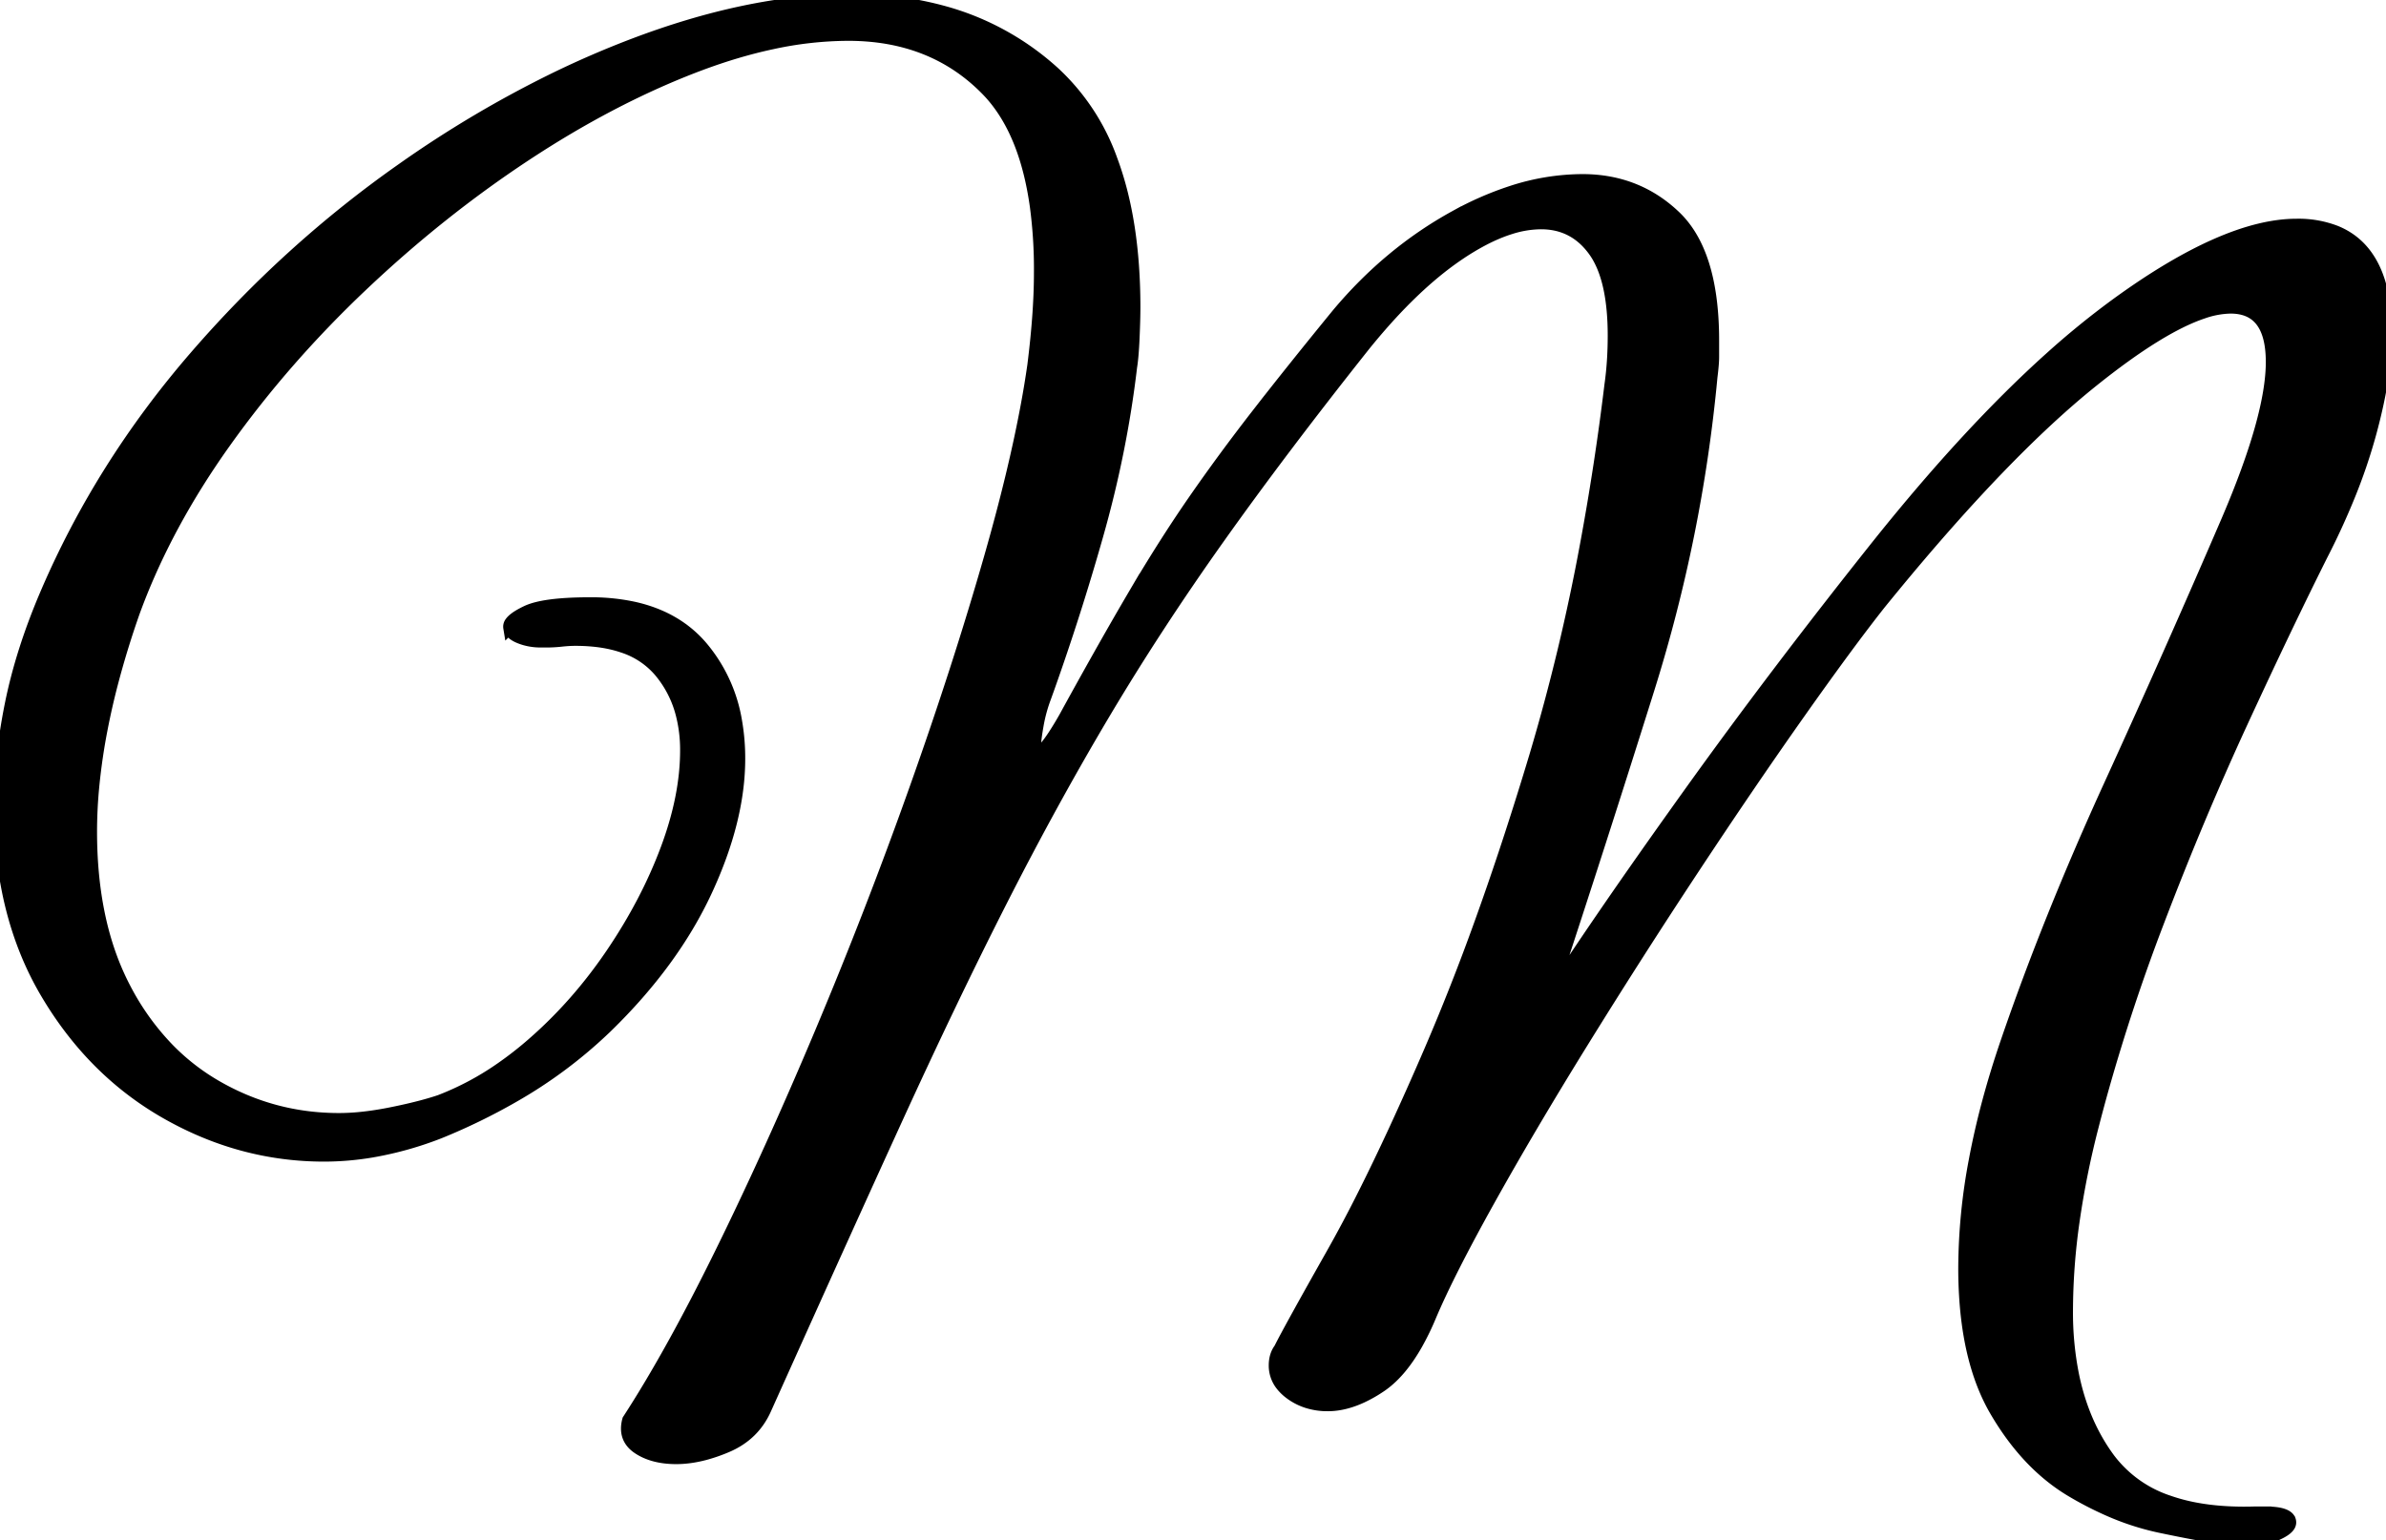
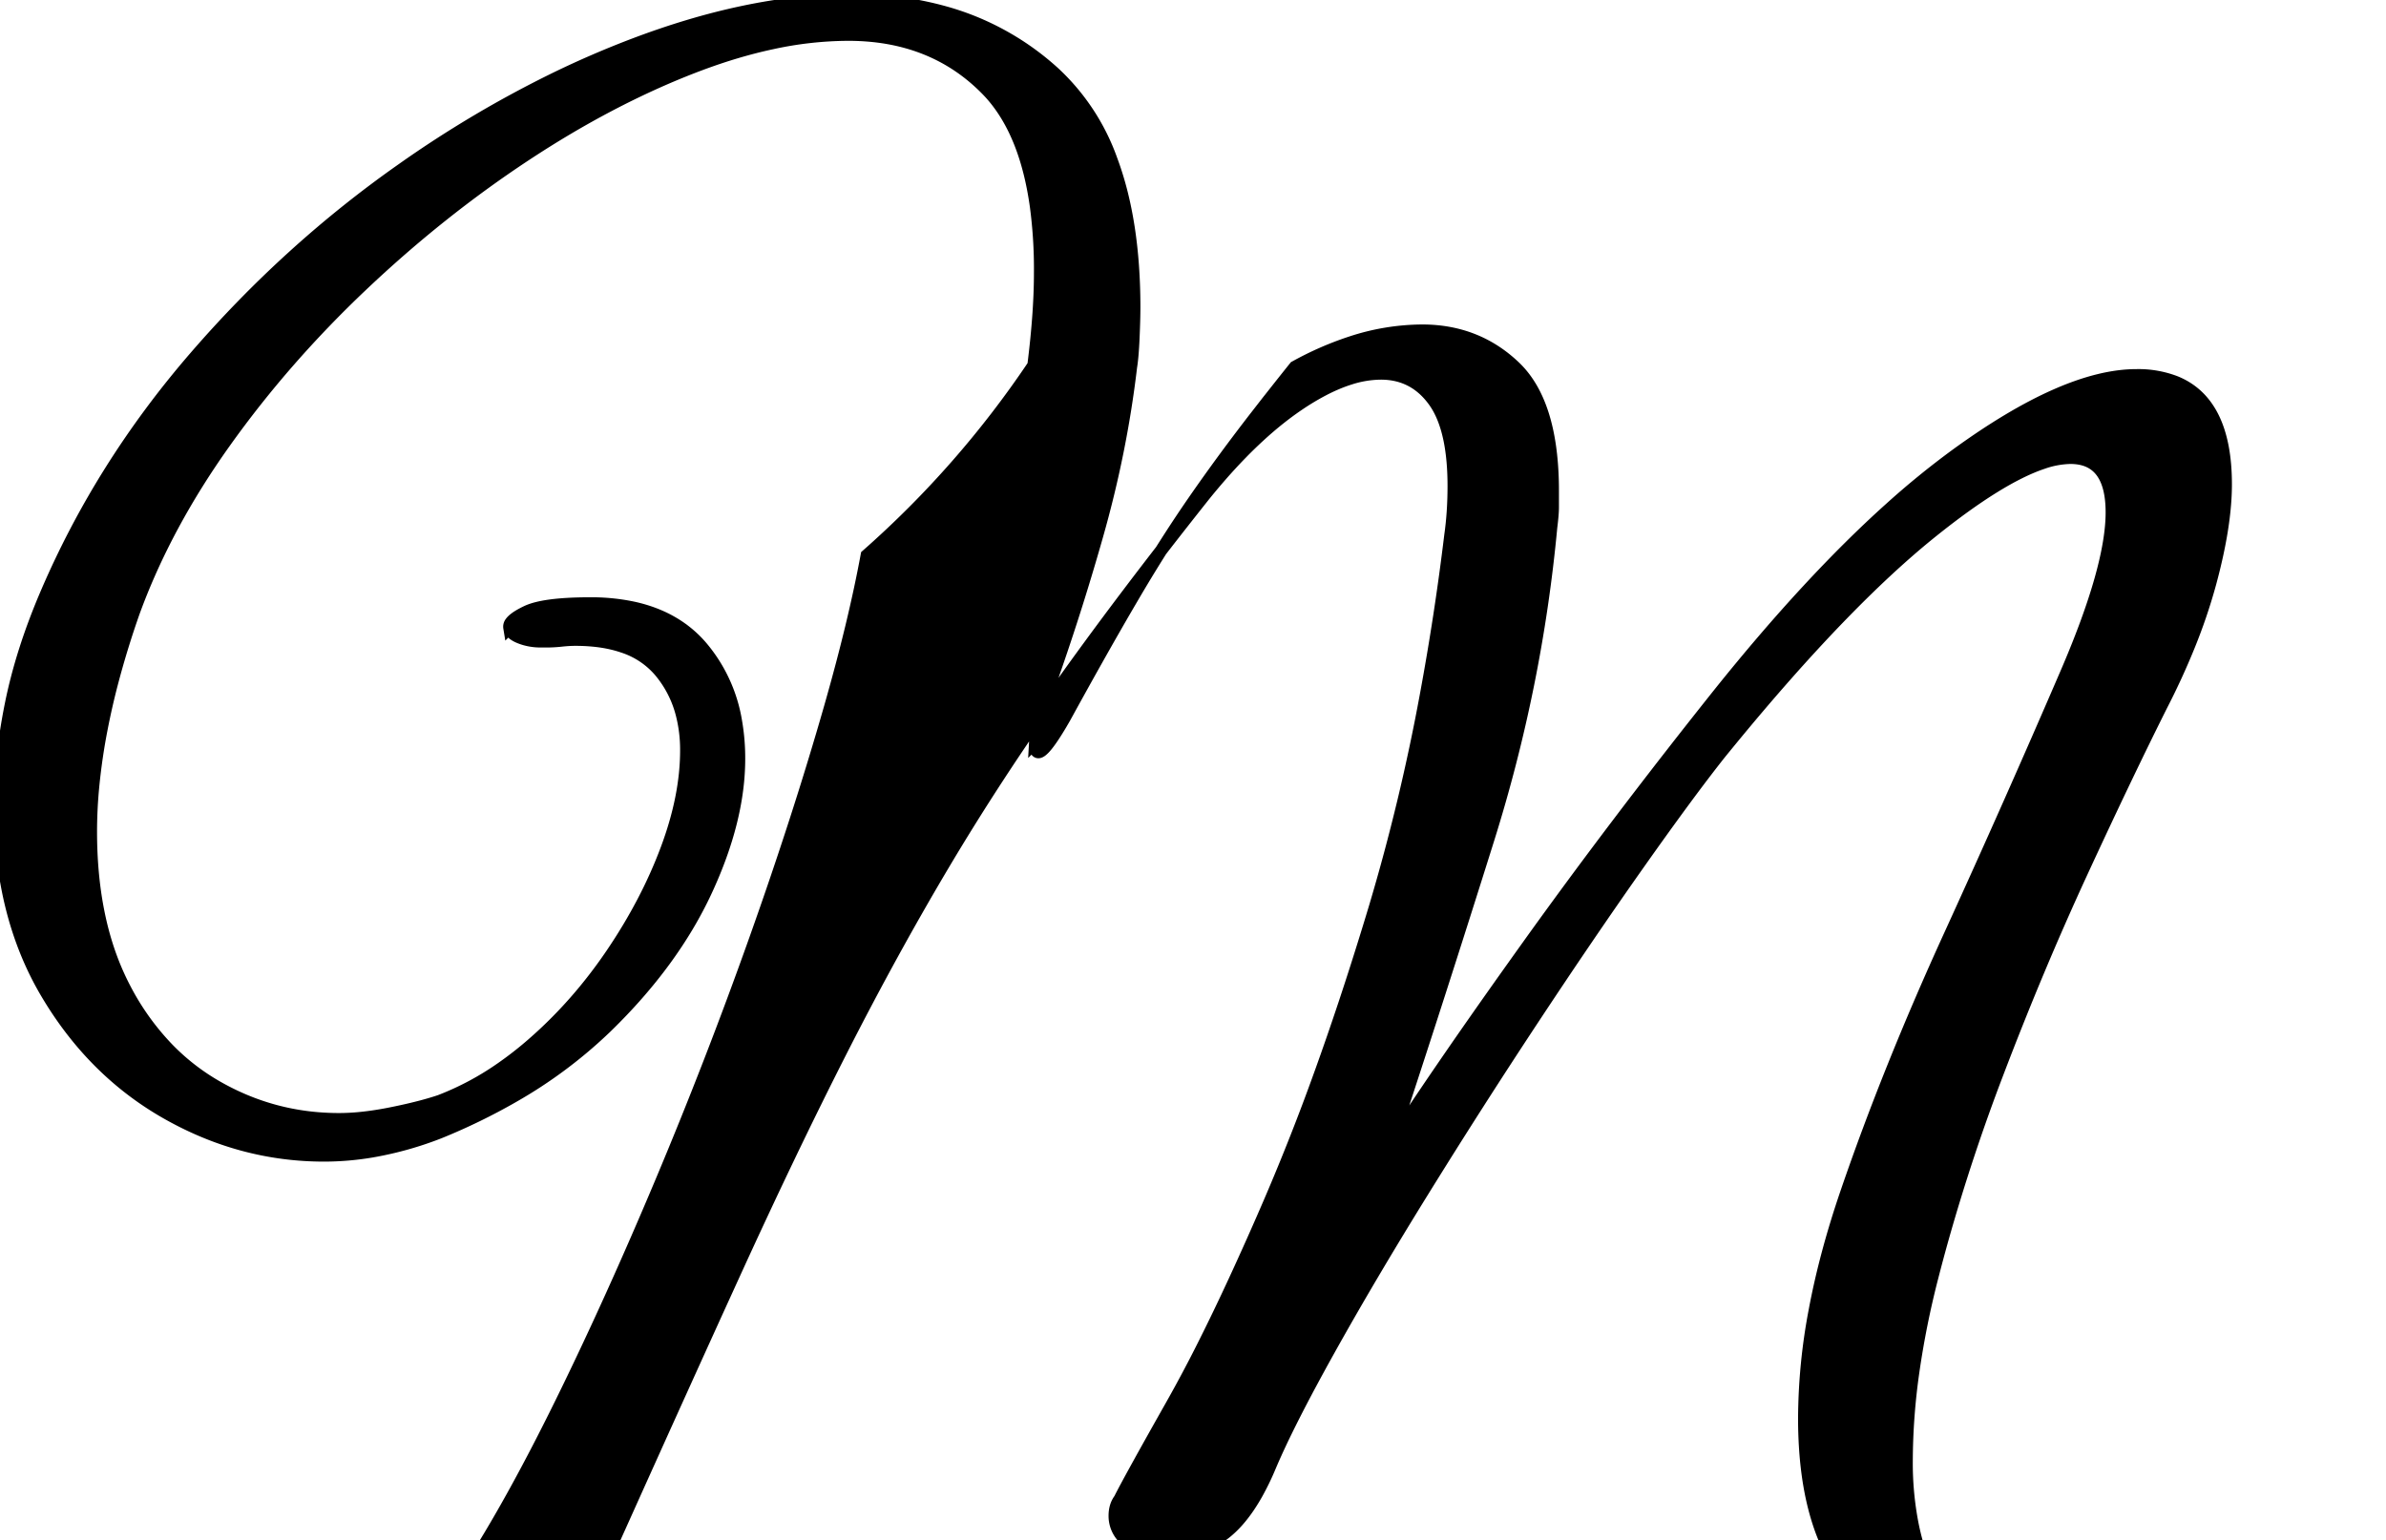
<svg xmlns="http://www.w3.org/2000/svg" width="184.704" height="119.254" style="background-color:#fff">
-   <path fill-rule="evenodd" stroke="#000" stroke-linecap="round" stroke-width=".945" d="M42.24 49.665h-.384a4.409 4.409 0 0 1-1.259-.176 4.028 4.028 0 0 1-.405-.144 2.238 2.238 0 0 1-.313-.158q-.393-.242-.446-.569a.65.65 0 0 1-.009-.105.534.534 0 0 1 .112-.307q.234-.33.953-.706a8.3 8.3 0 0 1 .279-.139q1.322-.63 4.812-.64a39.514 39.514 0 0 1 .116 0 15.579 15.579 0 0 1 3.319.331q2.14.467 3.722 1.592a8.719 8.719 0 0 1 1.599 1.469 11.924 11.924 0 0 1 2.64 5.761 16.535 16.535 0 0 1 .24 2.879q0 4.736-2.56 10.24-2.56 5.504-7.68 10.496a36.269 36.269 0 0 1-7.238 5.419 47.116 47.116 0 0 1-5.69 2.773 26.844 26.844 0 0 1-5.242 1.473 22.215 22.215 0 0 1-3.718.319q-6.4 0-12.16-3.264t-9.344-9.344Q0 70.785 0 62.465q0-3.712.832-7.872t2.752-8.64q4.224-9.856 11.456-18.24 7.232-8.384 16.064-14.592a86.13 86.13 0 0 1 11.984-7.1 73.93 73.93 0 0 1 5.936-2.564Q57.802.119 65.385.005a35.58 35.58 0 0 1 .535-.004 26.137 26.137 0 0 1 7.538 1.04A20.904 20.904 0 0 1 81.6 5.633a16.972 16.972 0 0 1 4.456 6.799q1.752 4.713 1.752 11.377 0 .896-.064 2.368t-.192 2.24q-.768 6.528-2.624 13.056a189.223 189.223 0 0 1-3.761 11.79 173.279 173.279 0 0 1-.271.754q-.384 1.024-.576 2.112a29.199 29.199 0 0 0-.075.442q-.096.602-.113.911a2.189 2.189 0 0 0-.004.119 2.445 2.445 0 0 0 .008.201q.027.326.151.41a.17.17 0 0 0 .097.029q.461 0 1.753-2.179a37.459 37.459 0 0 0 .295-.509 455.913 455.913 0 0 1 2.466-4.447q1.514-2.693 2.846-4.961a128.184 128.184 0 0 1 2.79-4.54 103.152 103.152 0 0 1 1.882-2.82q2.304-3.328 4.992-6.784a339.255 339.255 0 0 1 2.832-3.588q1.557-1.947 3.312-4.092 3.968-4.736 9.088-7.552a25.004 25.004 0 0 1 4.329-1.9 17.868 17.868 0 0 1 5.527-.916q4.224 0 7.168 2.816 2.833 2.709 2.94 9.092a30.241 30.241 0 0 1 .004.508v1.28q0 .512-.128 1.536-1.152 12.288-4.864 24.128-3.712 11.84-7.68 23.872 3.55-5.496 9.353-13.655a727.453 727.453 0 0 1 1.399-1.961q6.784-9.472 14.848-19.584 6.925-8.634 13.155-14.235a64.405 64.405 0 0 1 5.149-4.197q8.448-6.144 13.952-6.144a7.987 7.987 0 0 1 3.014.524q3.898 1.58 3.898 7.924 0 2.388-.677 5.488a45.159 45.159 0 0 1-.539 2.192 42.978 42.978 0 0 1-1.671 4.905 57.187 57.187 0 0 1-2.105 4.567 369.115 369.115 0 0 0-2.574 5.259q-1.294 2.695-2.691 5.697a625.8 625.8 0 0 0-.943 2.036q-3.392 7.36-6.464 15.424a149.957 149.957 0 0 0-4.274 12.893 133.874 133.874 0 0 0-.782 2.915 67.621 67.621 0 0 0-1.472 7.328 49.778 49.778 0 0 0-.512 6.944 24.804 24.804 0 0 0 .457 4.899q.597 2.963 1.975 5.298a14.573 14.573 0 0 0 .832 1.259 9.489 9.489 0 0 0 4.636 3.31q2.782.974 6.692.85h.768a7.335 7.335 0 0 1 .603.023q.978.081 1.23.452a.509.509 0 0 1 .087.293q0 .478-1.117.957a7.336 7.336 0 0 1-.163.067 4.325 4.325 0 0 1-.817.23q-1.123.209-2.767.026-1.92-.256-5.248-.96a20.324 20.324 0 0 1-3.997-1.31 26.301 26.301 0 0 1-2.787-1.442q-3.456-2.048-5.888-6.208-1.912-3.27-2.321-8.241a34.56 34.56 0 0 1-.111-2.831 45.414 45.414 0 0 1 .813-8.319q.816-4.376 2.451-9.153 3.264-9.536 8-19.904 4.736-10.368 9.088-20.48 3.456-8.064 3.456-12.288t-3.2-4.224a6.867 6.867 0 0 0-2.152.402q-3.319 1.111-8.536 5.294-6.779 5.436-15.599 16.176a221.904 221.904 0 0 0-.849 1.04q-2.432 3.072-6.272 8.512-3.84 5.44-8.192 12.032t-8.512 13.312q-4.16 6.72-7.296 12.352-3.136 5.632-4.544 8.96a20.624 20.624 0 0 1-1.033 2.136q-1.209 2.149-2.646 3.191a5.988 5.988 0 0 1-.161.113 10.487 10.487 0 0 1-1.466.838q-.856.396-1.669.545a5.337 5.337 0 0 1-.961.089 5.182 5.182 0 0 1-1.585-.235 4.453 4.453 0 0 1-1.295-.661 3.517 3.517 0 0 1-.667-.629 2.413 2.413 0 0 1-.549-1.547q0-.768.384-1.28.768-1.536 4.096-7.424a105.935 105.935 0 0 0 2.394-4.509q1.193-2.373 2.483-5.165a260.36 260.36 0 0 0 2.675-6.006 174.547 174.547 0 0 0 3.89-9.883q1.894-5.249 3.718-11.19a293.386 293.386 0 0 0 .52-1.711 156.88 156.88 0 0 0 3.937-16.398 198.523 198.523 0 0 0 1.887-12.338q.256-1.792.256-3.84 0-4.062-1.262-6.177a5.482 5.482 0 0 0-.274-.415q-1.501-2.064-3.981-2.111a6.123 6.123 0 0 0-.115-.001 7.984 7.984 0 0 0-2.366.386q-1.041.323-2.169.918a19.666 19.666 0 0 0-1.865 1.128q-2.945 1.999-5.977 5.467a51.044 51.044 0 0 0-1.319 1.573q-6.4 8.064-11.264 14.912-4.864 6.848-8.896 13.632-4.032 6.784-7.936 14.464-3.904 7.68-8.256 17.216-3.74 8.195-8.425 18.612a5586.393 5586.393 0 0 0-1.559 3.468q-.896 2.048-3.008 2.944a12.616 12.616 0 0 1-1.725.597q-1.143.299-2.179.299-1.792 0-2.944-.768t-.768-2.176q3.328-5.12 7.168-12.928 3.84-7.808 7.744-17.088 3.904-9.28 7.296-18.816 3.392-9.536 5.824-18.048 1.862-6.517 2.824-11.721A76.137 76.137 0 0 0 80 28.289q.256-2.048.384-3.84.128-1.792.128-3.456a36.787 36.787 0 0 0-.311-4.969q-.757-5.537-3.359-8.578a10.358 10.358 0 0 0-.49-.533q-4.16-4.224-10.688-4.224a28.278 28.278 0 0 0-5.931.664Q57.054 3.927 54.184 5a47.724 47.724 0 0 0-.488.185q-6.464 2.496-13.056 6.848-6.592 4.352-12.608 10.048-6.016 5.696-10.624 12.16-4.608 6.464-7.04 13.12a69.703 69.703 0 0 0-1.719 5.606 56.558 56.558 0 0 0-.777 3.418 47.022 47.022 0 0 0-.667 4.58 36.812 36.812 0 0 0-.165 3.42q0 6.503 2.16 11.215a19.432 19.432 0 0 0 .464.945 19.866 19.866 0 0 0 3.406 4.733 17.136 17.136 0 0 0 3.634 2.819q4.416 2.56 9.536 2.56a17.082 17.082 0 0 0 1.779-.098q.922-.097 1.939-.289a28.976 28.976 0 0 0 .314-.061q1.715-.343 3.018-.723a21.233 21.233 0 0 0 .758-.237 22.119 22.119 0 0 0 4.748-2.527 27.801 27.801 0 0 0 2.42-1.889q3.456-3.008 6.144-6.976t4.224-8.064q1.536-4.096 1.536-7.68a11.057 11.057 0 0 0-.351-2.854 8.392 8.392 0 0 0-1.697-3.29 6.311 6.311 0 0 0-2.856-1.895q-1.053-.361-2.349-.479a14.562 14.562 0 0 0-1.323-.058q-.512 0-1.088.064a10.594 10.594 0 0 1-.88.06 12.3 12.3 0 0 1-.336.004Z" font-size="12" style="stroke:#000;stroke-width:.25mm;fill:#000" vector-effect="non-scaling-stroke" />
+   <path fill-rule="evenodd" stroke="#000" stroke-linecap="round" stroke-width=".945" d="M42.24 49.665h-.384a4.409 4.409 0 0 1-1.259-.176 4.028 4.028 0 0 1-.405-.144 2.238 2.238 0 0 1-.313-.158q-.393-.242-.446-.569a.65.65 0 0 1-.009-.105.534.534 0 0 1 .112-.307q.234-.33.953-.706a8.3 8.3 0 0 1 .279-.139q1.322-.63 4.812-.64a39.514 39.514 0 0 1 .116 0 15.579 15.579 0 0 1 3.319.331q2.14.467 3.722 1.592a8.719 8.719 0 0 1 1.599 1.469 11.924 11.924 0 0 1 2.64 5.761 16.535 16.535 0 0 1 .24 2.879q0 4.736-2.56 10.24-2.56 5.504-7.68 10.496a36.269 36.269 0 0 1-7.238 5.419 47.116 47.116 0 0 1-5.69 2.773 26.844 26.844 0 0 1-5.242 1.473 22.215 22.215 0 0 1-3.718.319q-6.4 0-12.16-3.264t-9.344-9.344Q0 70.785 0 62.465q0-3.712.832-7.872t2.752-8.64q4.224-9.856 11.456-18.24 7.232-8.384 16.064-14.592a86.13 86.13 0 0 1 11.984-7.1 73.93 73.93 0 0 1 5.936-2.564Q57.802.119 65.385.005a35.58 35.58 0 0 1 .535-.004 26.137 26.137 0 0 1 7.538 1.04A20.904 20.904 0 0 1 81.6 5.633a16.972 16.972 0 0 1 4.456 6.799q1.752 4.713 1.752 11.377 0 .896-.064 2.368t-.192 2.24q-.768 6.528-2.624 13.056a189.223 189.223 0 0 1-3.761 11.79 173.279 173.279 0 0 1-.271.754q-.384 1.024-.576 2.112a29.199 29.199 0 0 0-.075.442q-.096.602-.113.911a2.189 2.189 0 0 0-.004.119 2.445 2.445 0 0 0 .008.201q.027.326.151.41a.17.17 0 0 0 .097.029q.461 0 1.753-2.179a37.459 37.459 0 0 0 .295-.509 455.913 455.913 0 0 1 2.466-4.447q1.514-2.693 2.846-4.961a128.184 128.184 0 0 1 2.79-4.54 103.152 103.152 0 0 1 1.882-2.82q2.304-3.328 4.992-6.784a339.255 339.255 0 0 1 2.832-3.588a25.004 25.004 0 0 1 4.329-1.9 17.868 17.868 0 0 1 5.527-.916q4.224 0 7.168 2.816 2.833 2.709 2.94 9.092a30.241 30.241 0 0 1 .004.508v1.28q0 .512-.128 1.536-1.152 12.288-4.864 24.128-3.712 11.84-7.68 23.872 3.55-5.496 9.353-13.655a727.453 727.453 0 0 1 1.399-1.961q6.784-9.472 14.848-19.584 6.925-8.634 13.155-14.235a64.405 64.405 0 0 1 5.149-4.197q8.448-6.144 13.952-6.144a7.987 7.987 0 0 1 3.014.524q3.898 1.58 3.898 7.924 0 2.388-.677 5.488a45.159 45.159 0 0 1-.539 2.192 42.978 42.978 0 0 1-1.671 4.905 57.187 57.187 0 0 1-2.105 4.567 369.115 369.115 0 0 0-2.574 5.259q-1.294 2.695-2.691 5.697a625.8 625.8 0 0 0-.943 2.036q-3.392 7.36-6.464 15.424a149.957 149.957 0 0 0-4.274 12.893 133.874 133.874 0 0 0-.782 2.915 67.621 67.621 0 0 0-1.472 7.328 49.778 49.778 0 0 0-.512 6.944 24.804 24.804 0 0 0 .457 4.899q.597 2.963 1.975 5.298a14.573 14.573 0 0 0 .832 1.259 9.489 9.489 0 0 0 4.636 3.31q2.782.974 6.692.85h.768a7.335 7.335 0 0 1 .603.023q.978.081 1.23.452a.509.509 0 0 1 .087.293q0 .478-1.117.957a7.336 7.336 0 0 1-.163.067 4.325 4.325 0 0 1-.817.23q-1.123.209-2.767.026-1.92-.256-5.248-.96a20.324 20.324 0 0 1-3.997-1.31 26.301 26.301 0 0 1-2.787-1.442q-3.456-2.048-5.888-6.208-1.912-3.27-2.321-8.241a34.56 34.56 0 0 1-.111-2.831 45.414 45.414 0 0 1 .813-8.319q.816-4.376 2.451-9.153 3.264-9.536 8-19.904 4.736-10.368 9.088-20.48 3.456-8.064 3.456-12.288t-3.2-4.224a6.867 6.867 0 0 0-2.152.402q-3.319 1.111-8.536 5.294-6.779 5.436-15.599 16.176a221.904 221.904 0 0 0-.849 1.04q-2.432 3.072-6.272 8.512-3.84 5.44-8.192 12.032t-8.512 13.312q-4.16 6.72-7.296 12.352-3.136 5.632-4.544 8.96a20.624 20.624 0 0 1-1.033 2.136q-1.209 2.149-2.646 3.191a5.988 5.988 0 0 1-.161.113 10.487 10.487 0 0 1-1.466.838q-.856.396-1.669.545a5.337 5.337 0 0 1-.961.089 5.182 5.182 0 0 1-1.585-.235 4.453 4.453 0 0 1-1.295-.661 3.517 3.517 0 0 1-.667-.629 2.413 2.413 0 0 1-.549-1.547q0-.768.384-1.28.768-1.536 4.096-7.424a105.935 105.935 0 0 0 2.394-4.509q1.193-2.373 2.483-5.165a260.36 260.36 0 0 0 2.675-6.006 174.547 174.547 0 0 0 3.89-9.883q1.894-5.249 3.718-11.19a293.386 293.386 0 0 0 .52-1.711 156.88 156.88 0 0 0 3.937-16.398 198.523 198.523 0 0 0 1.887-12.338q.256-1.792.256-3.84 0-4.062-1.262-6.177a5.482 5.482 0 0 0-.274-.415q-1.501-2.064-3.981-2.111a6.123 6.123 0 0 0-.115-.001 7.984 7.984 0 0 0-2.366.386q-1.041.323-2.169.918a19.666 19.666 0 0 0-1.865 1.128q-2.945 1.999-5.977 5.467a51.044 51.044 0 0 0-1.319 1.573q-6.4 8.064-11.264 14.912-4.864 6.848-8.896 13.632-4.032 6.784-7.936 14.464-3.904 7.68-8.256 17.216-3.74 8.195-8.425 18.612a5586.393 5586.393 0 0 0-1.559 3.468q-.896 2.048-3.008 2.944a12.616 12.616 0 0 1-1.725.597q-1.143.299-2.179.299-1.792 0-2.944-.768t-.768-2.176q3.328-5.12 7.168-12.928 3.84-7.808 7.744-17.088 3.904-9.28 7.296-18.816 3.392-9.536 5.824-18.048 1.862-6.517 2.824-11.721A76.137 76.137 0 0 0 80 28.289q.256-2.048.384-3.84.128-1.792.128-3.456a36.787 36.787 0 0 0-.311-4.969q-.757-5.537-3.359-8.578a10.358 10.358 0 0 0-.49-.533q-4.16-4.224-10.688-4.224a28.278 28.278 0 0 0-5.931.664Q57.054 3.927 54.184 5a47.724 47.724 0 0 0-.488.185q-6.464 2.496-13.056 6.848-6.592 4.352-12.608 10.048-6.016 5.696-10.624 12.16-4.608 6.464-7.04 13.12a69.703 69.703 0 0 0-1.719 5.606 56.558 56.558 0 0 0-.777 3.418 47.022 47.022 0 0 0-.667 4.58 36.812 36.812 0 0 0-.165 3.42q0 6.503 2.16 11.215a19.432 19.432 0 0 0 .464.945 19.866 19.866 0 0 0 3.406 4.733 17.136 17.136 0 0 0 3.634 2.819q4.416 2.56 9.536 2.56a17.082 17.082 0 0 0 1.779-.098q.922-.097 1.939-.289a28.976 28.976 0 0 0 .314-.061q1.715-.343 3.018-.723a21.233 21.233 0 0 0 .758-.237 22.119 22.119 0 0 0 4.748-2.527 27.801 27.801 0 0 0 2.42-1.889q3.456-3.008 6.144-6.976t4.224-8.064q1.536-4.096 1.536-7.68a11.057 11.057 0 0 0-.351-2.854 8.392 8.392 0 0 0-1.697-3.29 6.311 6.311 0 0 0-2.856-1.895q-1.053-.361-2.349-.479a14.562 14.562 0 0 0-1.323-.058q-.512 0-1.088.064a10.594 10.594 0 0 1-.88.06 12.3 12.3 0 0 1-.336.004Z" font-size="12" style="stroke:#000;stroke-width:.25mm;fill:#000" vector-effect="non-scaling-stroke" />
</svg>